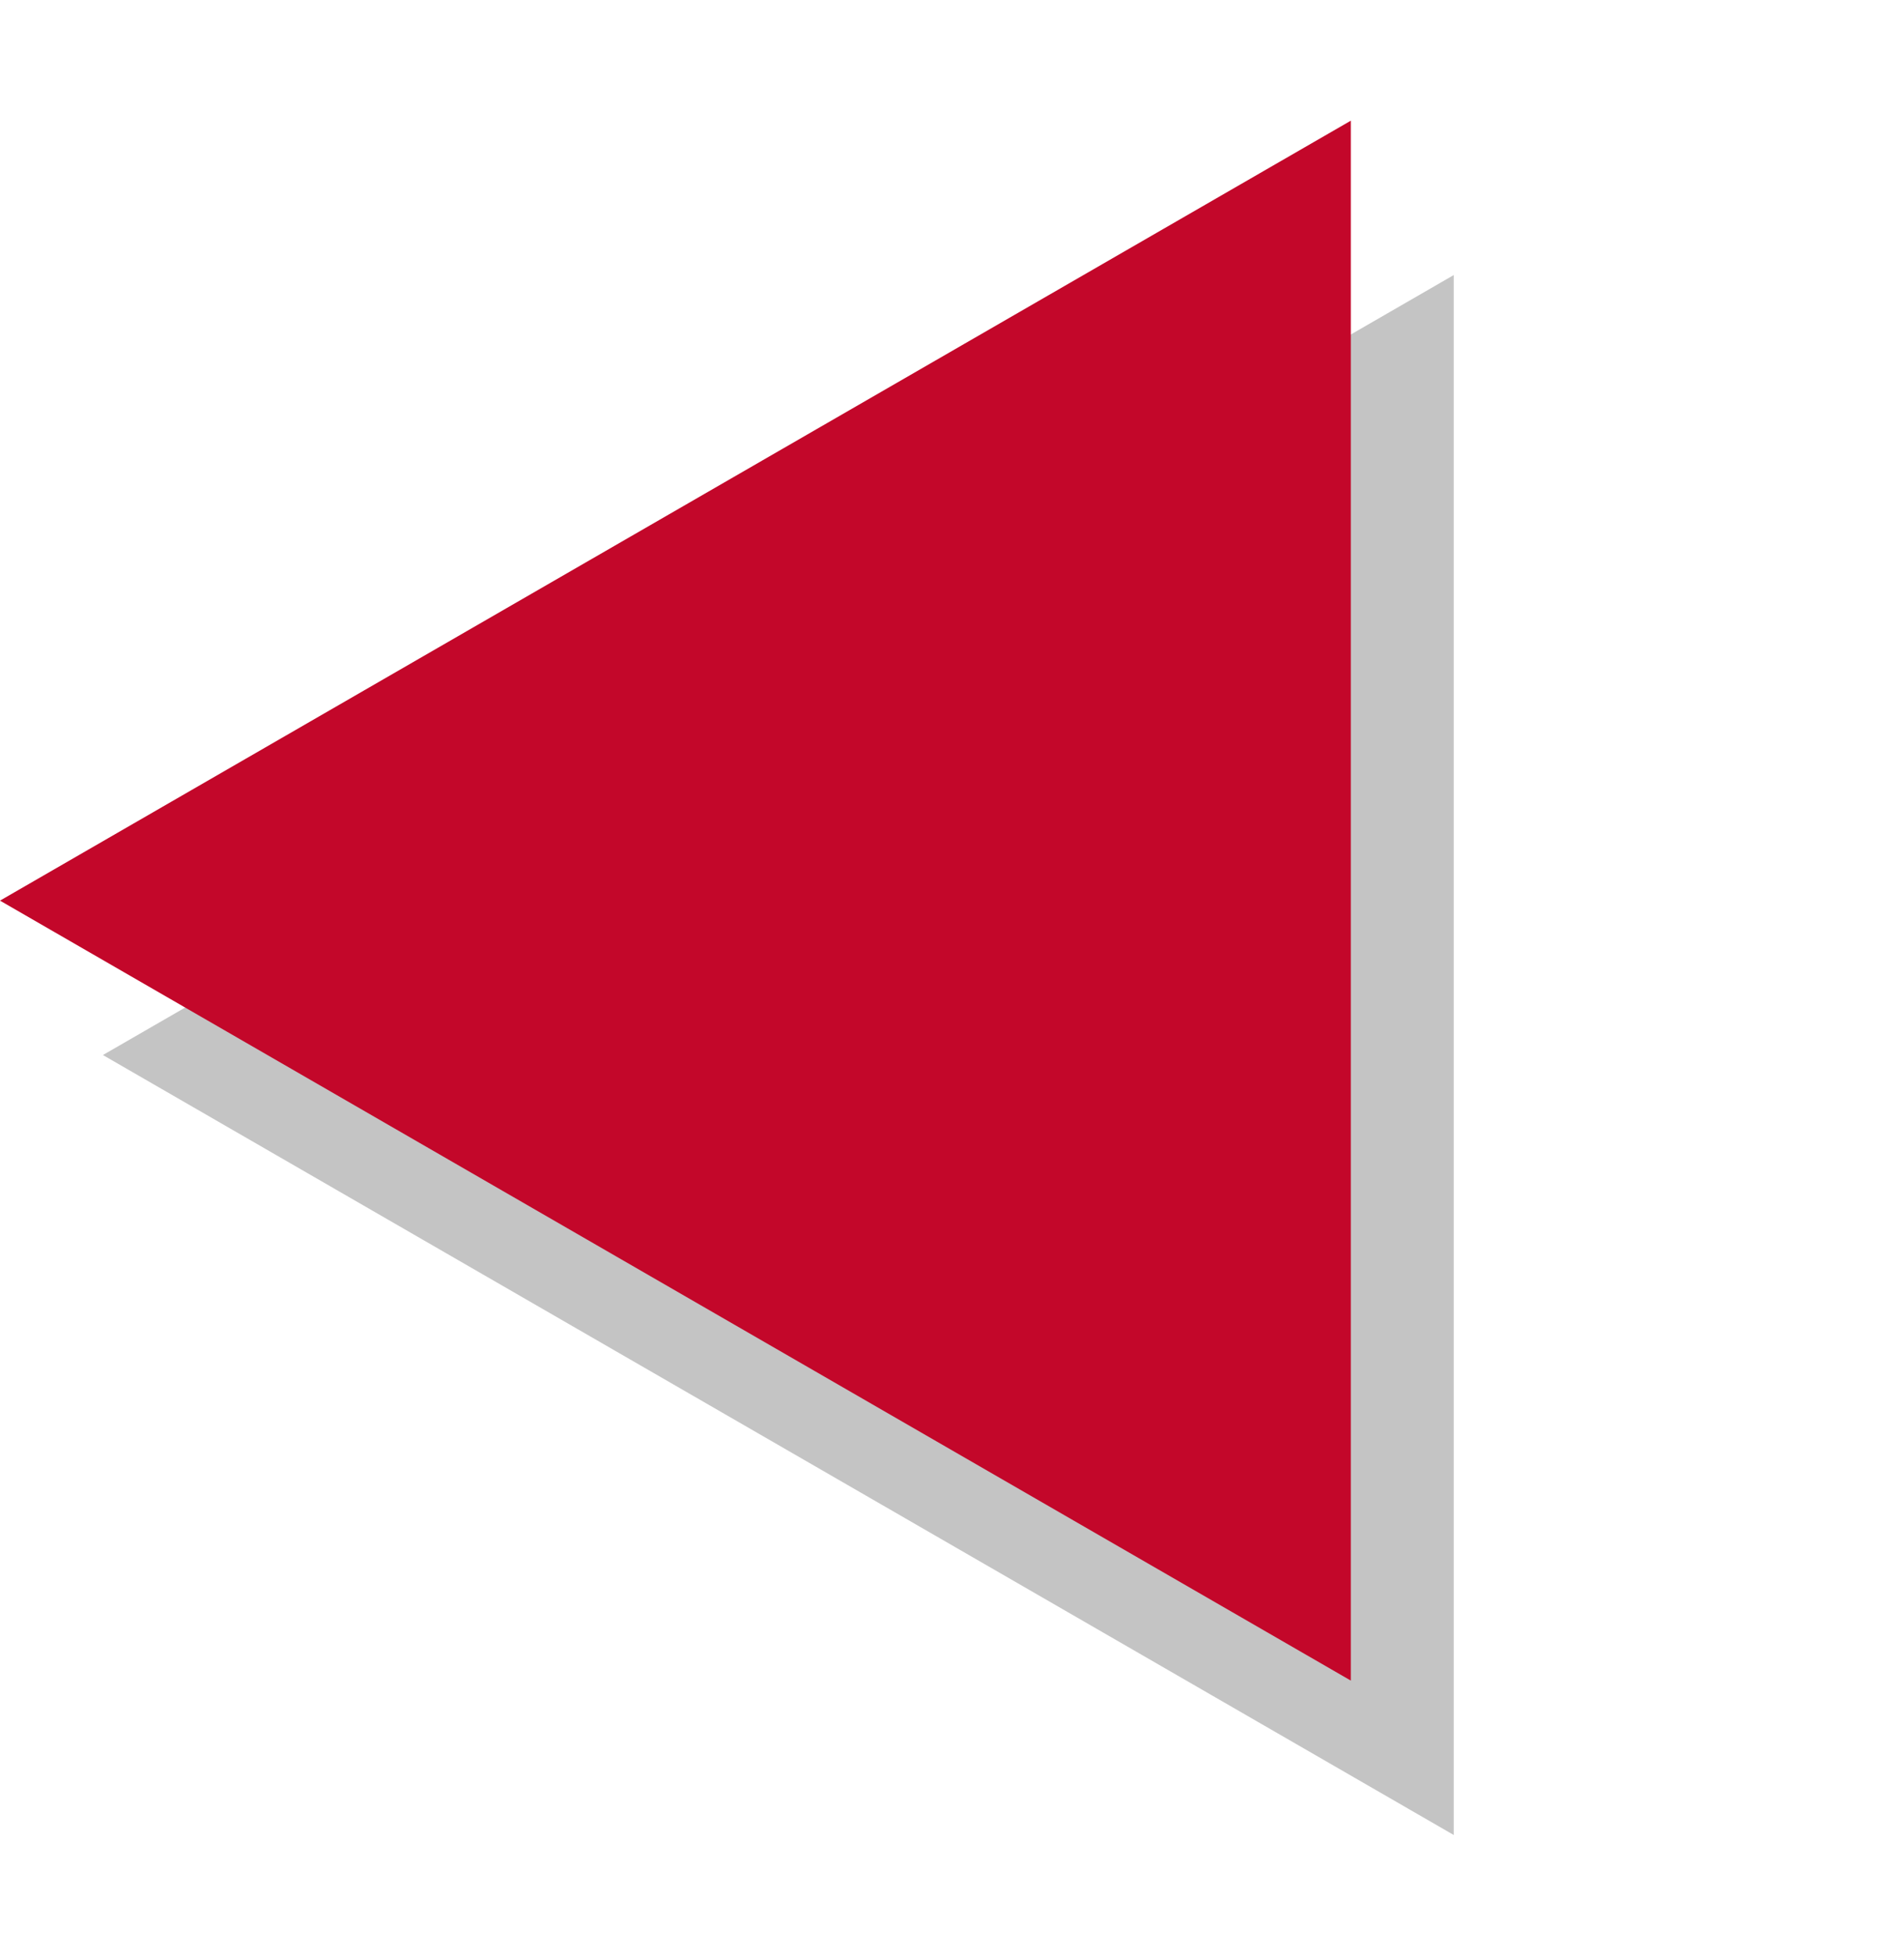
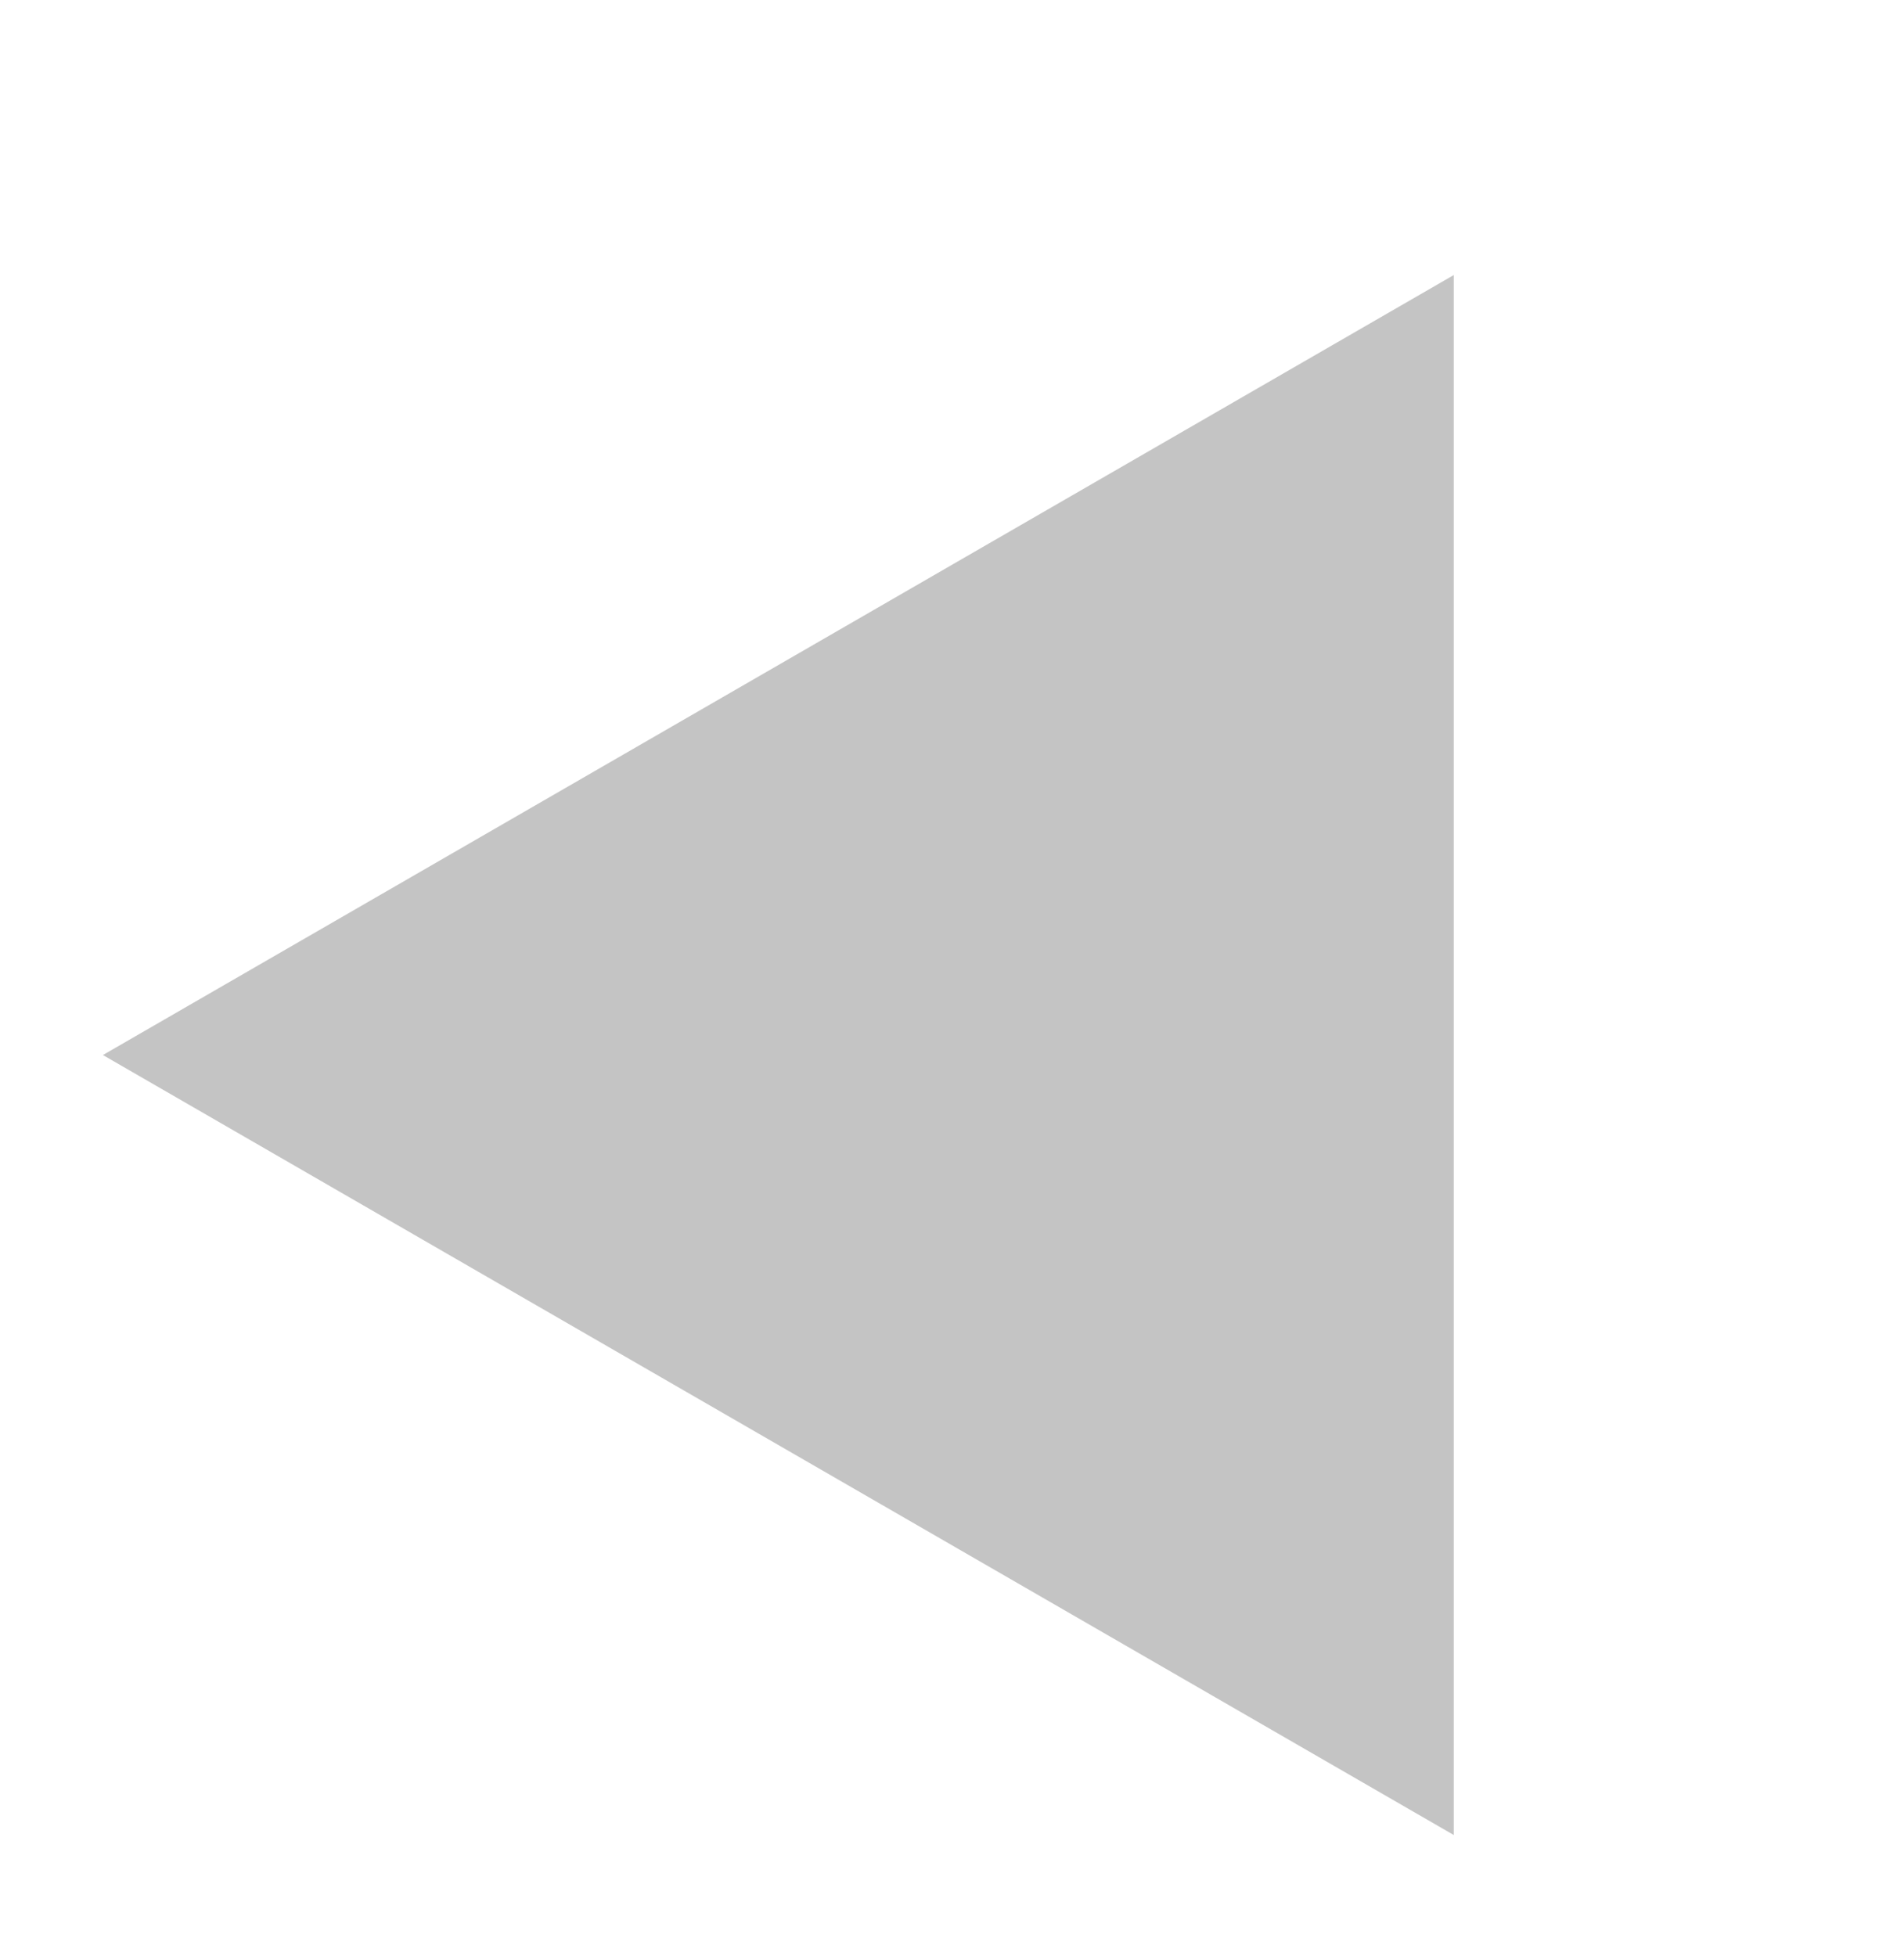
<svg xmlns="http://www.w3.org/2000/svg" width="37" height="38" viewBox="0 0 37 38" fill="none">
  <path d="M2 20.5L28.25 5.345L28.25 35.655L2 20.5Z" fill="#C4C4C4" />
-   <path d="M-7.64949e-07 17.5L26.25 2.345L26.25 32.655L-7.64949e-07 17.5Z" fill="#C3072A" />
</svg>